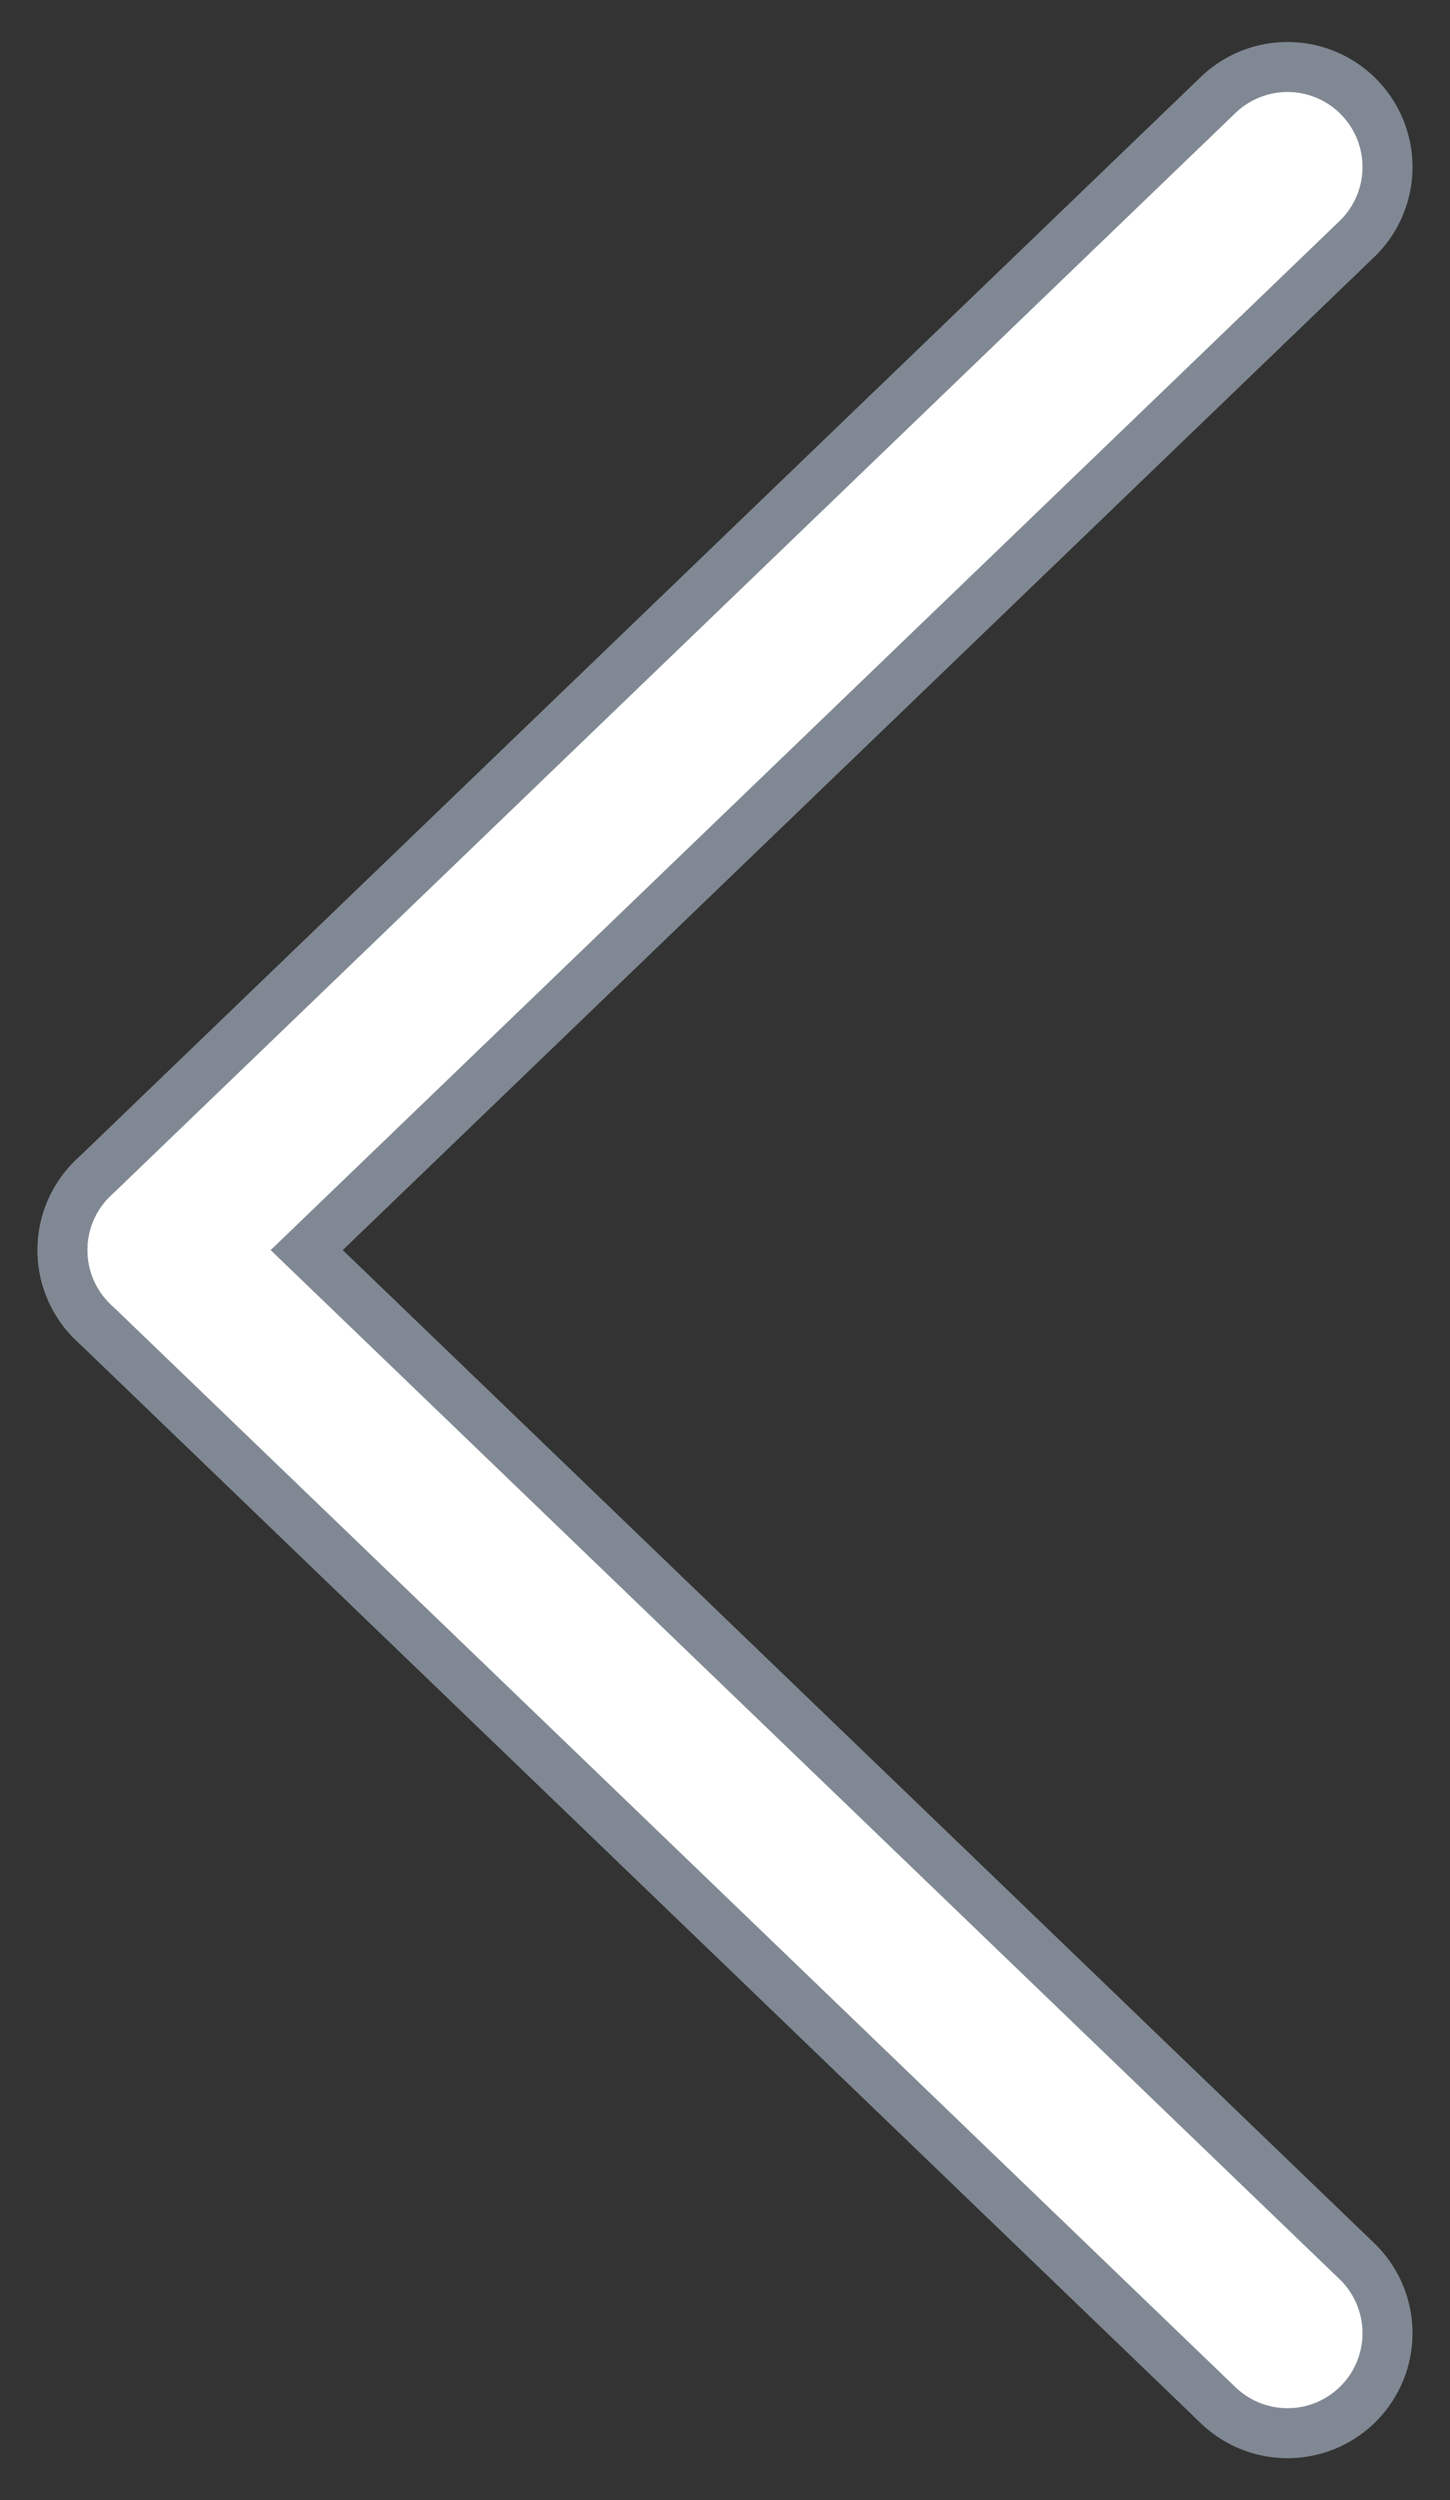
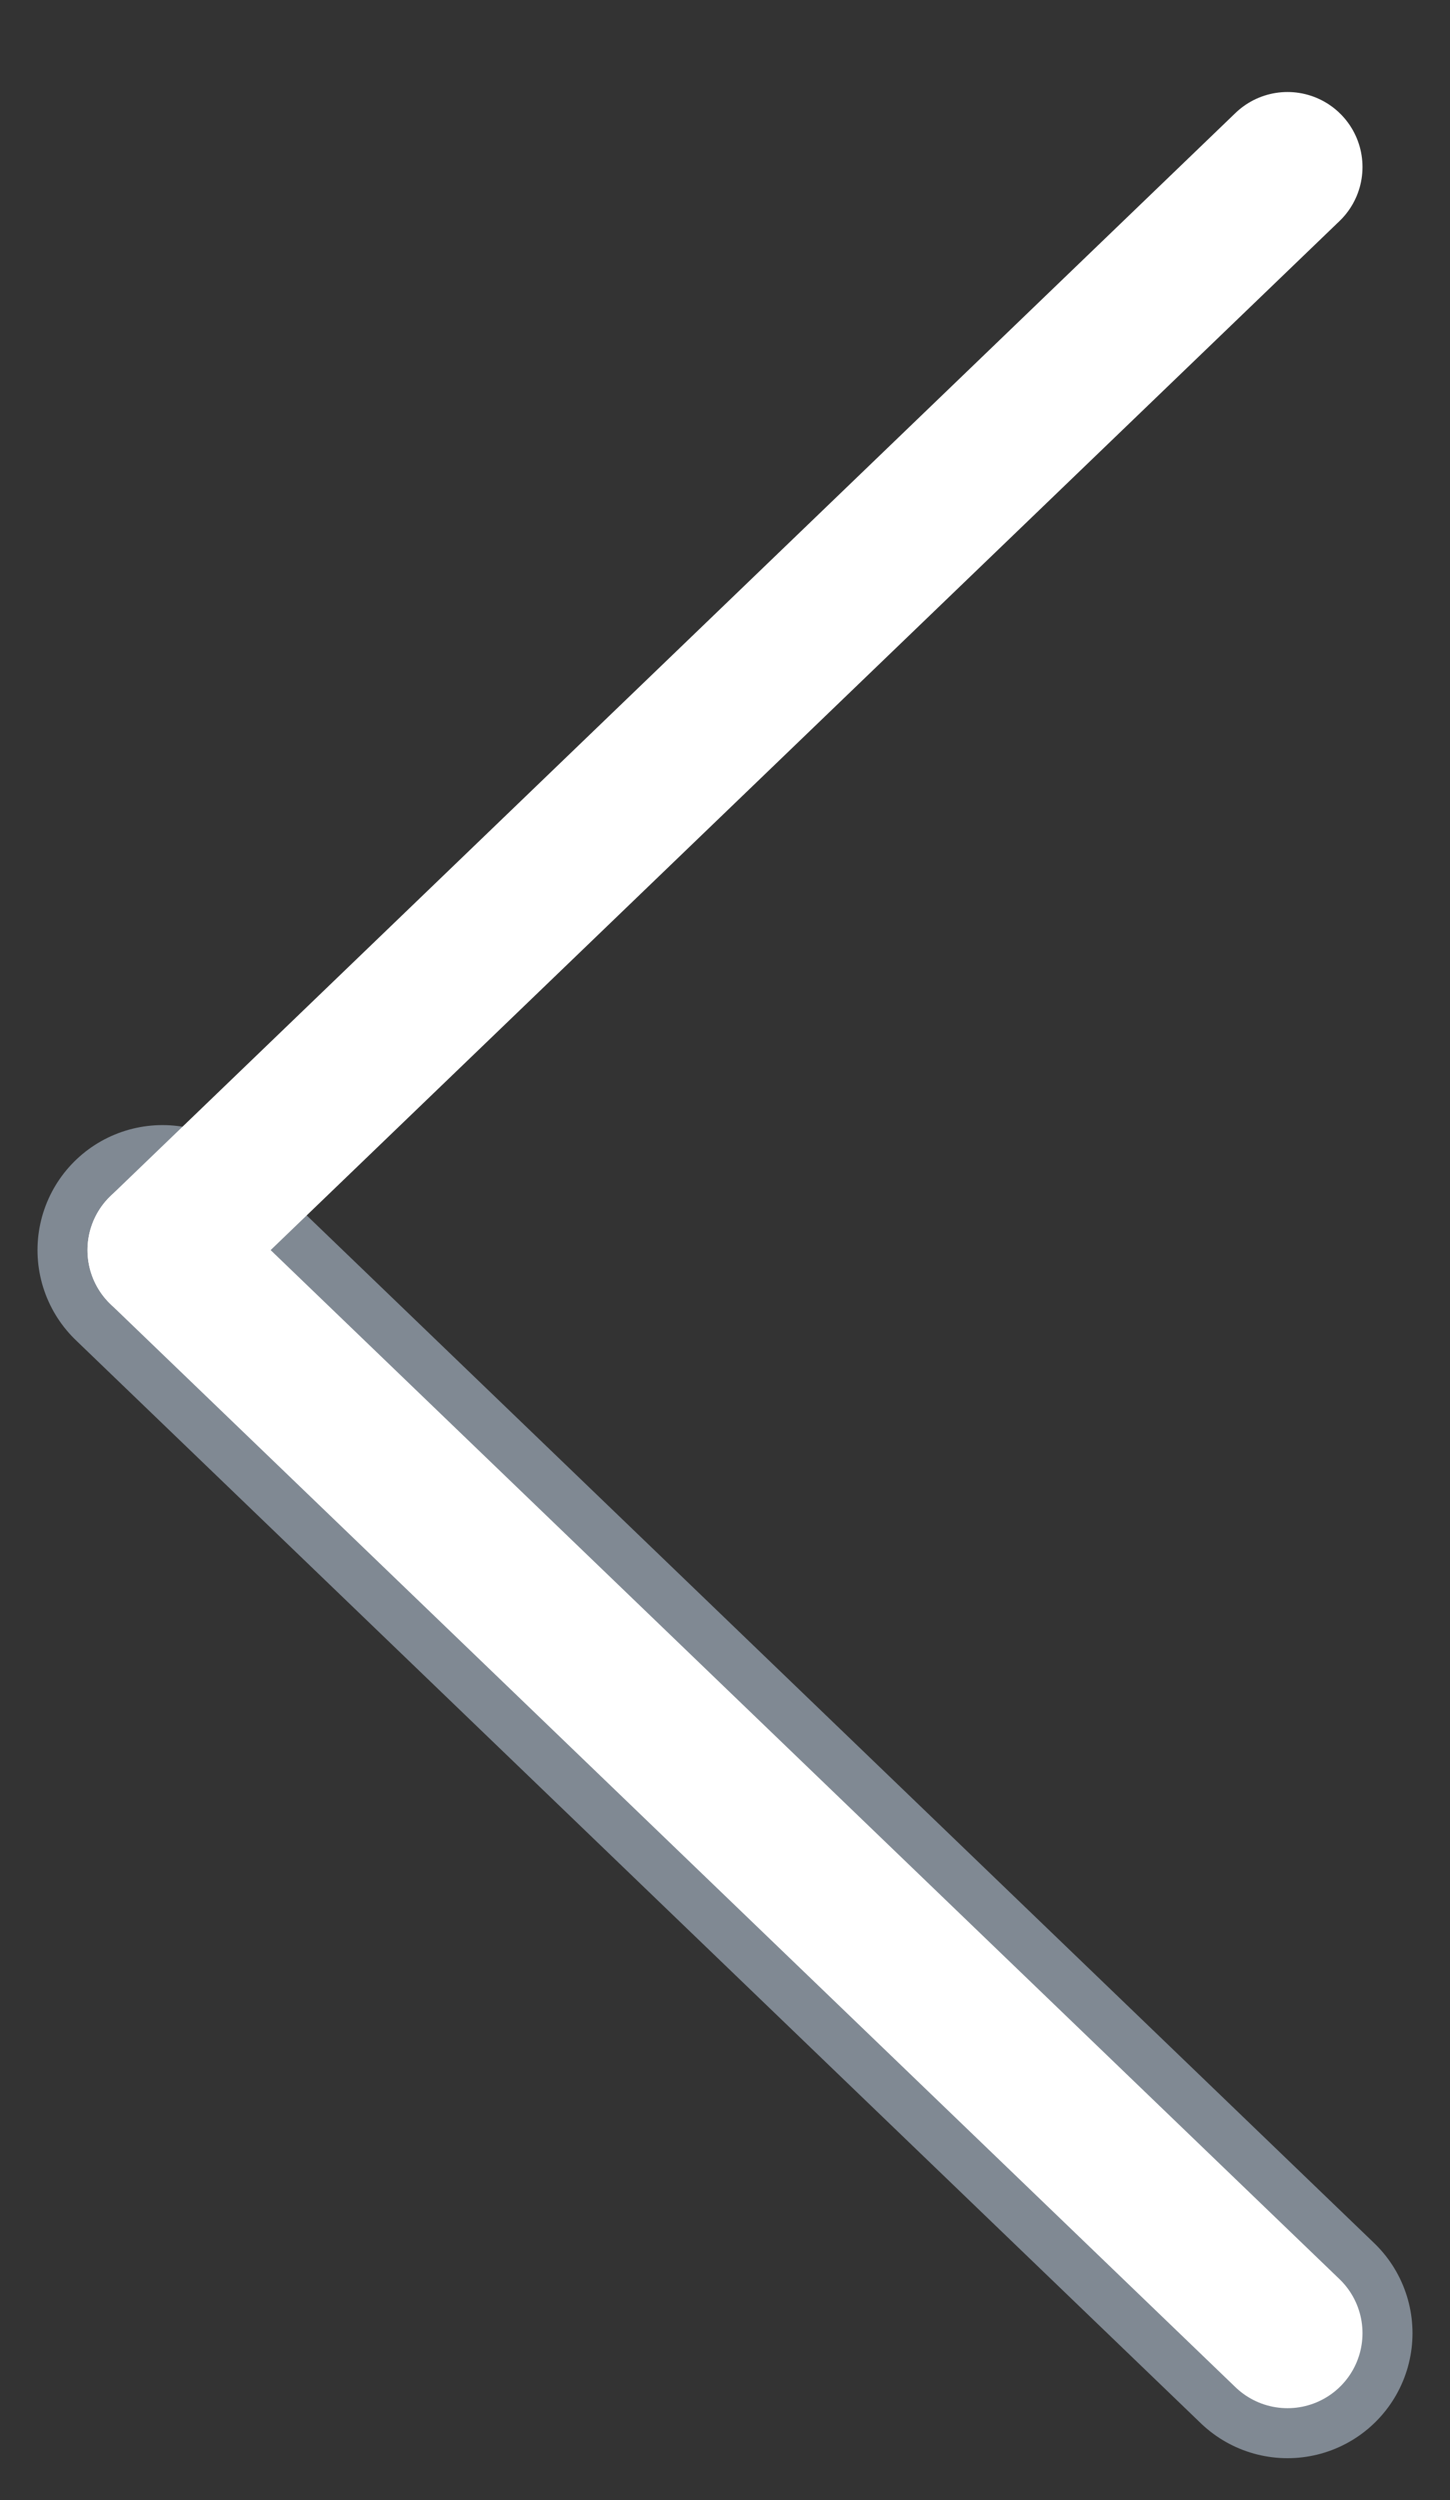
<svg xmlns="http://www.w3.org/2000/svg" width="29px" height="50px" viewBox="0 0 29 50" version="1.1">
  <rect x="0" y="0" width="29" height="50" fill="#333333" stroke="none" />
  <title>DD207E8B-7F32-4074-8A0D-87B876280A13</title>
  <desc>Created with sketchtool.</desc>
  <defs />
  <g id="Symbols" stroke="none" stroke-width="1" fill="none" fill-rule="evenodd" stroke-linecap="round">
    <g id="episode-tile-hero-large" transform="translate(-112, -317)">
      <g id="hero-controls" transform="translate(115, 301)">
        <g id="episode-tile-arrow-back" transform="translate(11.5, 41) scale(-1, 1) translate(-11.5, -41) translate(0, 19)">
-           <path d="M0.25,22 L22.75,0.34" id="Line-Copy" stroke="#808993" stroke-width="5" transform="translate(11.5, 11.17) scale(-1, 1) translate(-11.5, -11.17) " />
          <path d="M0.25,22 L22.75,43.66" id="Line-Copy-2" stroke="#808993" stroke-width="5" transform="translate(11.5, 32.83) scale(-1, 1) translate(-11.5, -32.83) " />
          <path d="M0.25,22 L22.75,0.34" id="Line-Copy" stroke="#FFFFFF" stroke-width="3" transform="translate(11.5, 11.17) scale(-1, 1) translate(-11.5, -11.17) " />
          <path d="M0.25,22 L22.75,43.66" id="Line-Copy-2" stroke="#FFFFFF" stroke-width="3" transform="translate(11.5, 32.83) scale(-1, 1) translate(-11.5, -32.83) " />
        </g>
      </g>
    </g>
  </g>
</svg>